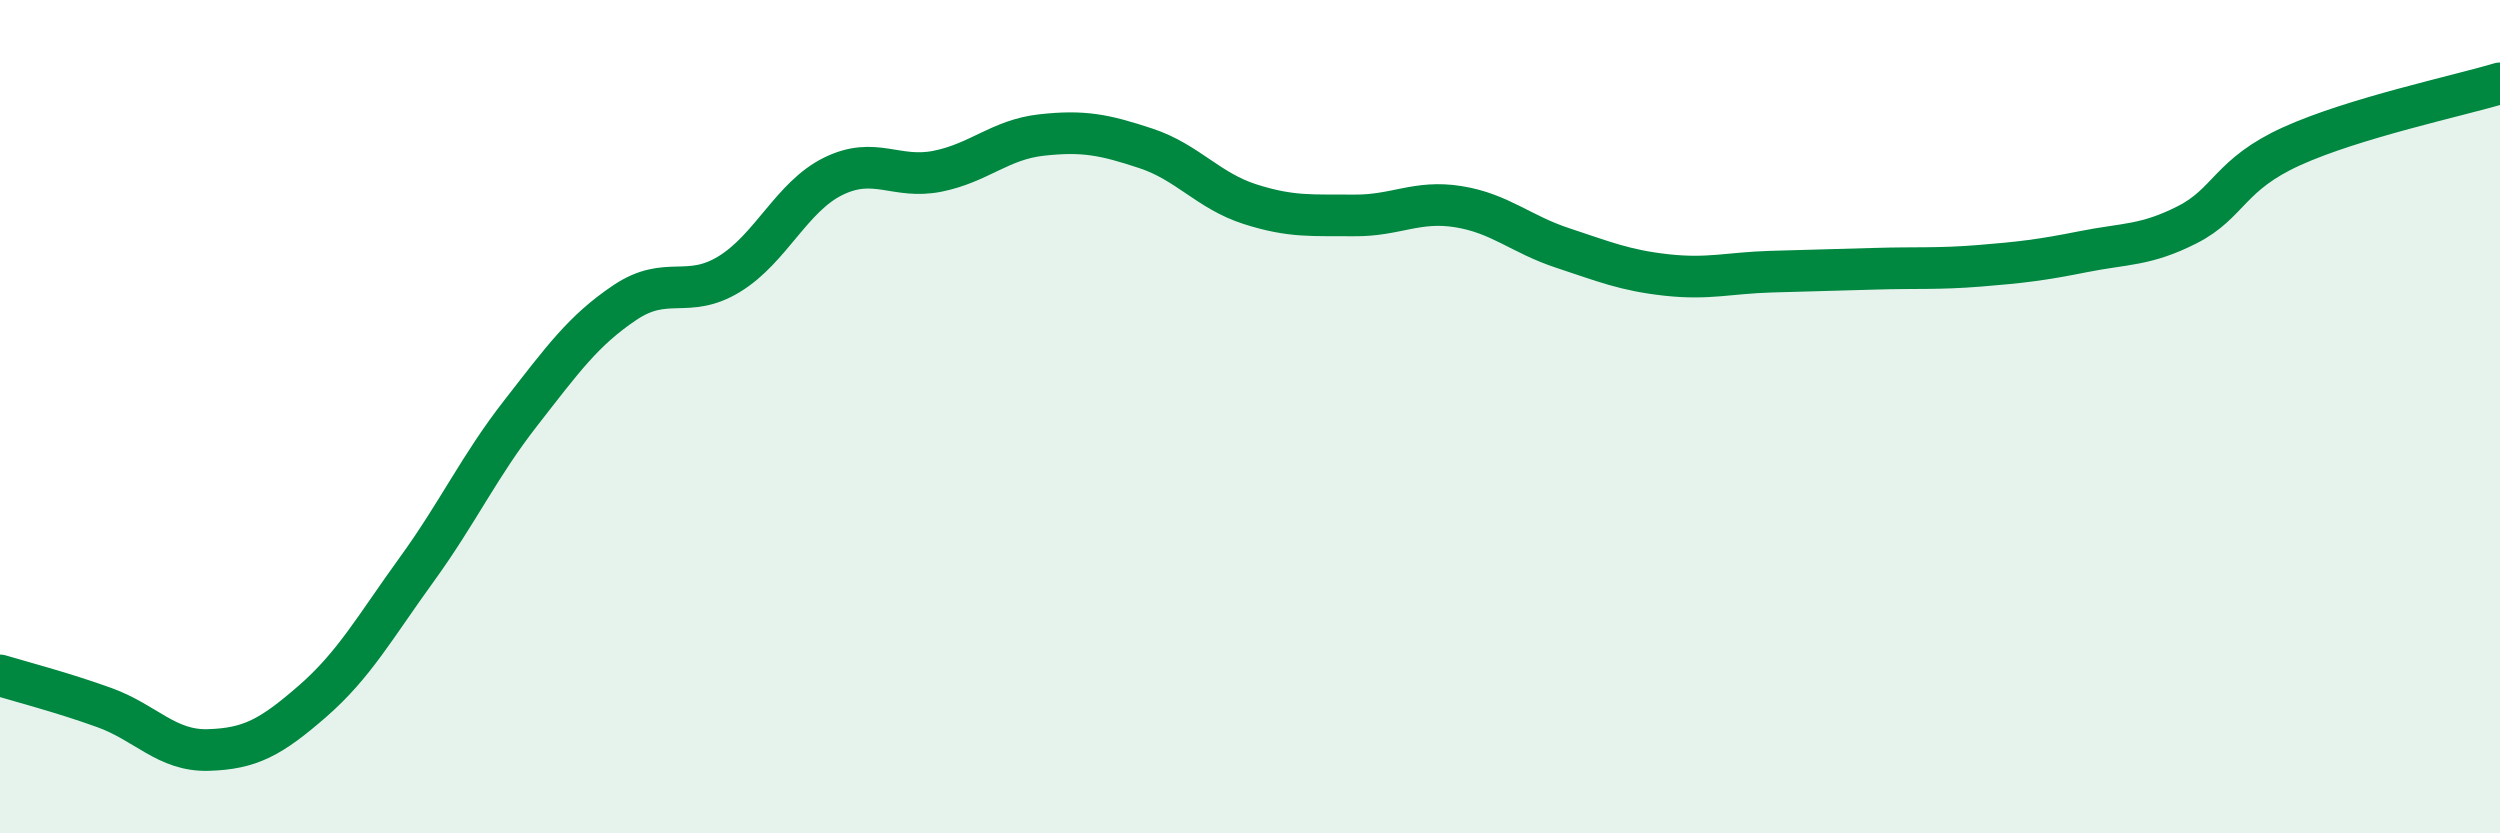
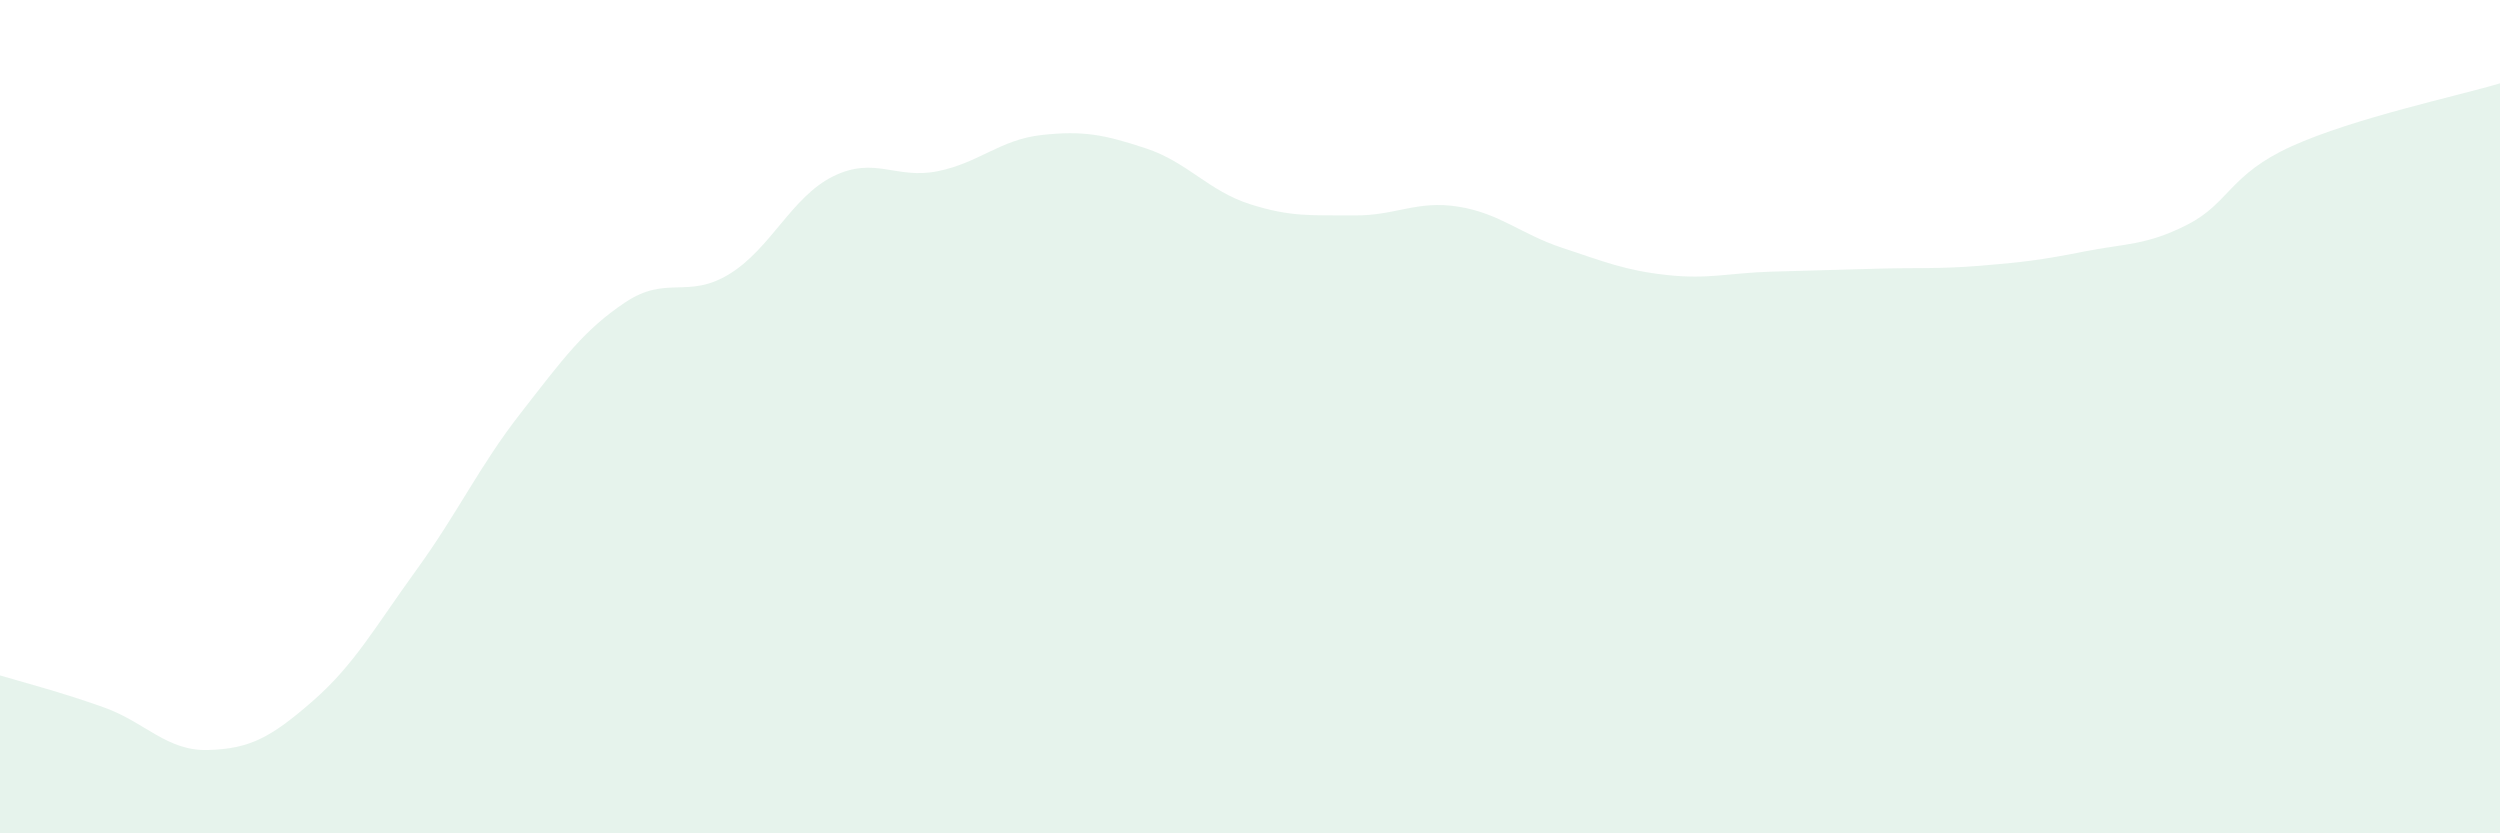
<svg xmlns="http://www.w3.org/2000/svg" width="60" height="20" viewBox="0 0 60 20">
  <path d="M 0,16.21 C 0.5,16.36 1.5,16.62 2.5,16.98 C 3.5,17.34 4,18.03 5,18 C 6,17.97 6.5,17.7 7.5,16.83 C 8.5,15.96 9,15.05 10,13.67 C 11,12.29 11.5,11.19 12.5,9.91 C 13.5,8.63 14,7.93 15,7.26 C 16,6.59 16.5,7.19 17.5,6.58 C 18.5,5.97 19,4.72 20,4.23 C 21,3.74 21.5,4.31 22.5,4.11 C 23.5,3.91 24,3.35 25,3.24 C 26,3.13 26.5,3.23 27.5,3.56 C 28.5,3.89 29,4.58 30,4.9 C 31,5.22 31.5,5.16 32.5,5.17 C 33.5,5.18 34,4.8 35,4.96 C 36,5.12 36.5,5.62 37.5,5.95 C 38.5,6.28 39,6.49 40,6.6 C 41,6.71 41.5,6.55 42.5,6.52 C 43.5,6.49 44,6.48 45,6.45 C 46,6.42 46.5,6.46 47.5,6.38 C 48.5,6.3 49,6.24 50,6.04 C 51,5.84 51.5,5.9 52.5,5.39 C 53.5,4.88 53.5,4.19 55,3.51 C 56.5,2.83 59,2.3 60,2L60 20L0 20Z" fill="#008740" opacity="0.1" stroke-linecap="round" stroke-linejoin="round" />
-   <path d="M 0,16.21 C 0.5,16.36 1.5,16.62 2.5,16.98 C 3.5,17.34 4,18.03 5,18 C 6,17.97 6.5,17.7 7.5,16.83 C 8.5,15.96 9,15.05 10,13.67 C 11,12.29 11.5,11.19 12.5,9.91 C 13.5,8.63 14,7.93 15,7.26 C 16,6.59 16.5,7.19 17.5,6.58 C 18.5,5.97 19,4.72 20,4.23 C 21,3.74 21.5,4.31 22.5,4.11 C 23.5,3.91 24,3.35 25,3.24 C 26,3.13 26.5,3.23 27.5,3.56 C 28.5,3.89 29,4.58 30,4.9 C 31,5.22 31.5,5.16 32.5,5.17 C 33.5,5.18 34,4.8 35,4.96 C 36,5.12 36.5,5.62 37.5,5.95 C 38.5,6.28 39,6.49 40,6.6 C 41,6.71 41.5,6.55 42.5,6.52 C 43.5,6.49 44,6.48 45,6.45 C 46,6.42 46.5,6.46 47.5,6.38 C 48.5,6.3 49,6.24 50,6.04 C 51,5.84 51.5,5.9 52.5,5.39 C 53.5,4.88 53.5,4.19 55,3.51 C 56.5,2.83 59,2.3 60,2" stroke="#008740" stroke-width="1" fill="none" stroke-linecap="round" stroke-linejoin="round" />
</svg>